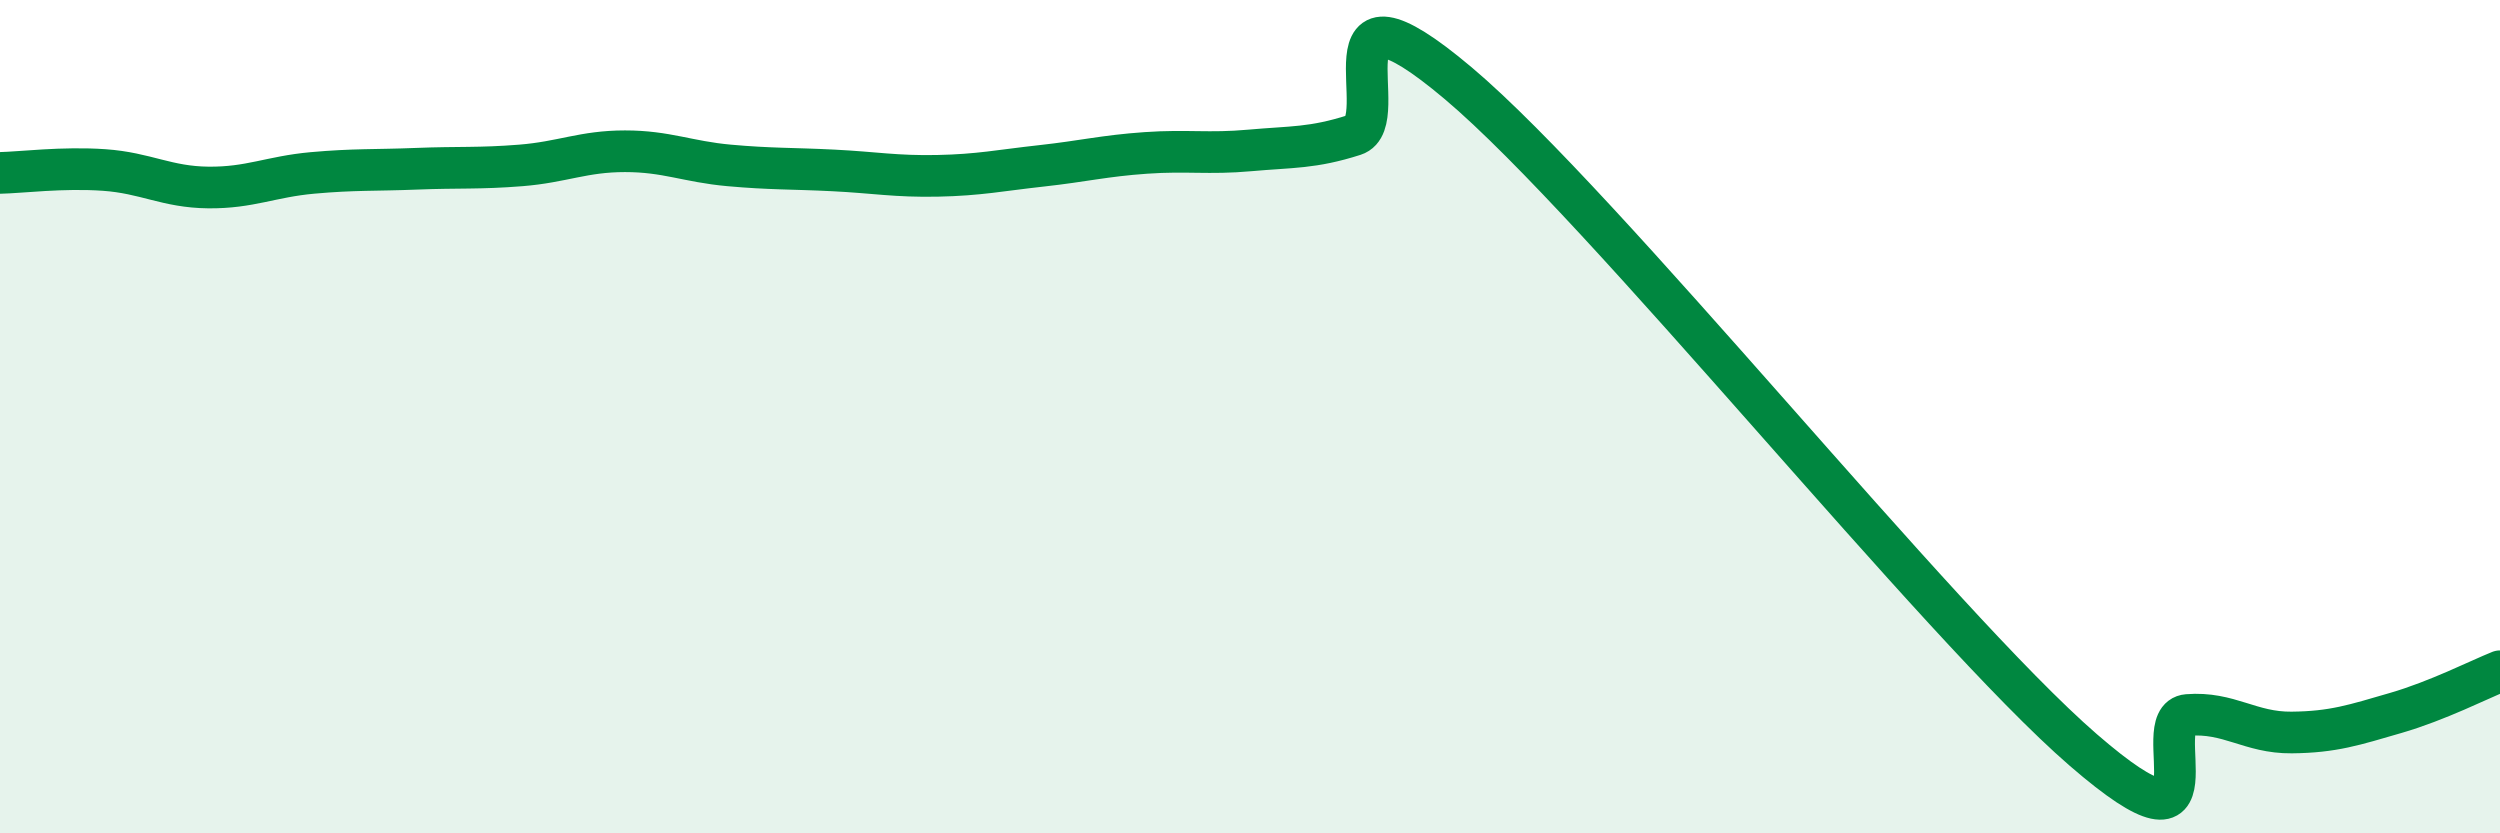
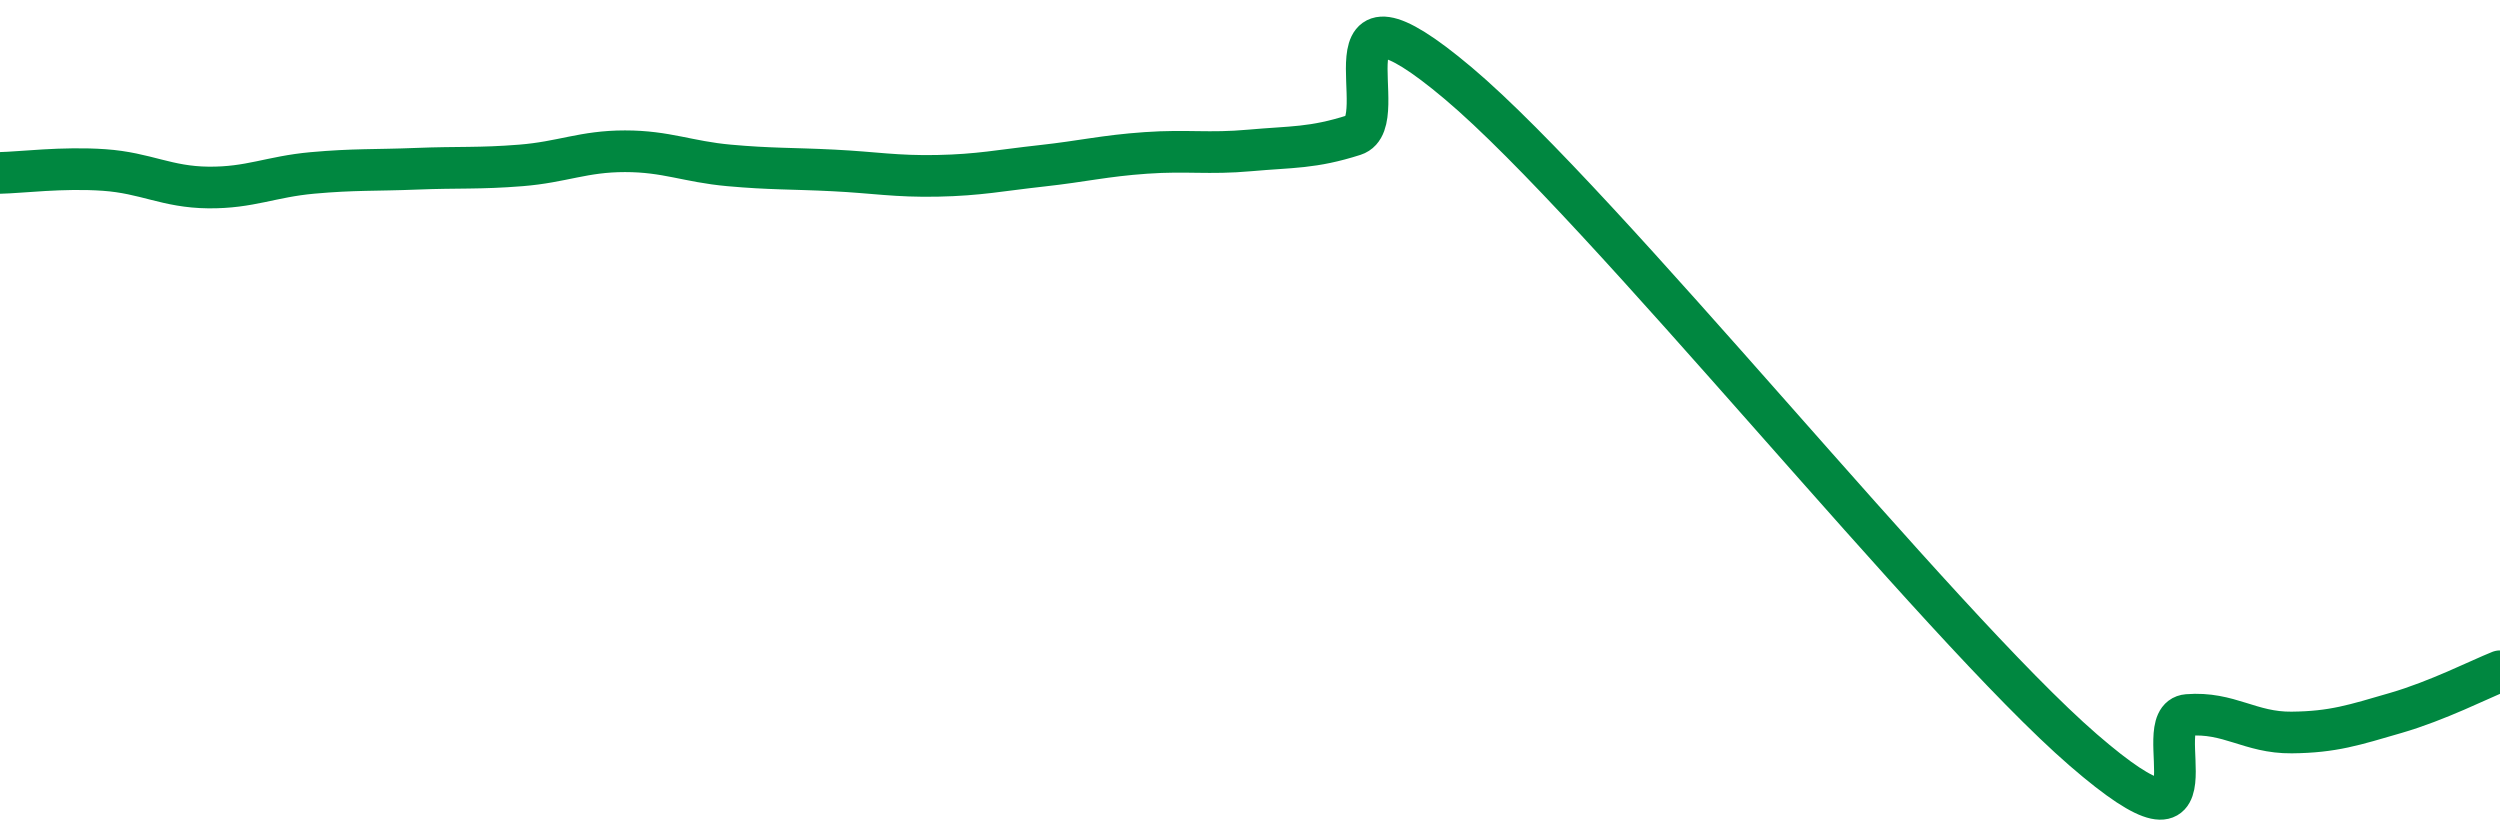
<svg xmlns="http://www.w3.org/2000/svg" width="60" height="20" viewBox="0 0 60 20">
-   <path d="M 0,4.15 C 0.5,4.14 1.5,4.01 2.5,4.08 C 3.5,4.15 4,4.49 5,4.5 C 6,4.51 6.5,4.24 7.5,4.15 C 8.5,4.06 9,4.09 10,4.05 C 11,4.01 11.5,4.05 12.5,3.97 C 13.5,3.89 14,3.63 15,3.63 C 16,3.63 16.5,3.88 17.5,3.97 C 18.5,4.06 19,4.04 20,4.09 C 21,4.14 21.5,4.24 22.5,4.22 C 23.5,4.2 24,4.09 25,3.98 C 26,3.87 26.5,3.74 27.5,3.67 C 28.5,3.6 29,3.7 30,3.61 C 31,3.52 31.5,3.56 32.5,3.24 C 33.5,2.92 31.5,-0.95 35,2 C 38.5,4.95 46.5,14.97 50,18 C 53.5,21.03 51.5,17.24 52.5,17.16 C 53.5,17.08 54,17.59 55,17.58 C 56,17.57 56.5,17.4 57.5,17.11 C 58.5,16.82 59.5,16.31 60,16.11L60 20L0 20Z" fill="#008740" opacity="0.1" stroke-linecap="round" stroke-linejoin="round" />
  <path d="M 0,4.15 C 0.5,4.14 1.5,4.01 2.5,4.08 C 3.5,4.15 4,4.49 5,4.5 C 6,4.51 6.5,4.24 7.5,4.15 C 8.5,4.06 9,4.09 10,4.05 C 11,4.01 11.5,4.05 12.5,3.97 C 13.5,3.89 14,3.63 15,3.63 C 16,3.63 16.5,3.88 17.5,3.97 C 18.5,4.06 19,4.04 20,4.09 C 21,4.14 21.5,4.24 22.5,4.22 C 23.5,4.2 24,4.09 25,3.98 C 26,3.87 26.5,3.74 27.5,3.67 C 28.5,3.6 29,3.7 30,3.61 C 31,3.52 31.5,3.56 32.5,3.24 C 33.5,2.92 31.5,-0.95 35,2 C 38.5,4.95 46.5,14.97 50,18 C 53.5,21.03 51.5,17.24 52.5,17.16 C 53.5,17.08 54,17.59 55,17.58 C 56,17.57 56.5,17.4 57.5,17.11 C 58.5,16.82 59.5,16.31 60,16.11" stroke="#008740" stroke-width="1" fill="none" stroke-linecap="round" stroke-linejoin="round" />
</svg>